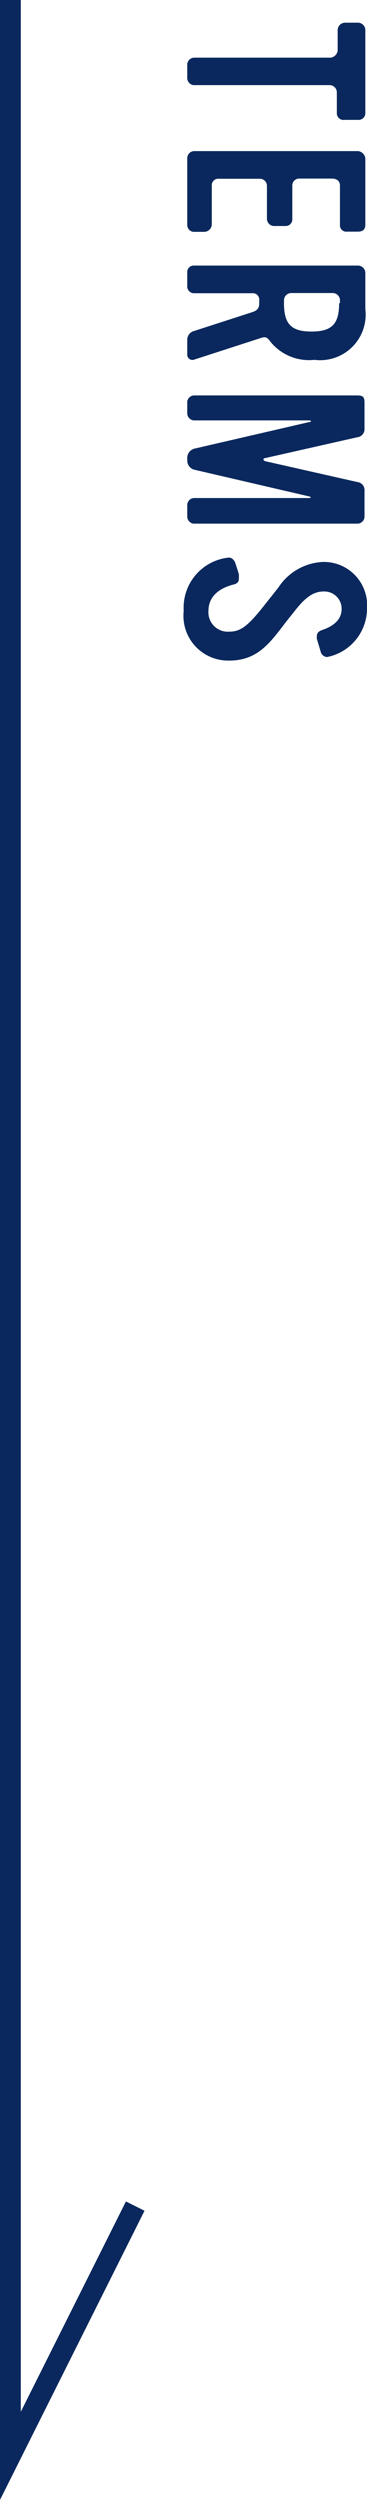
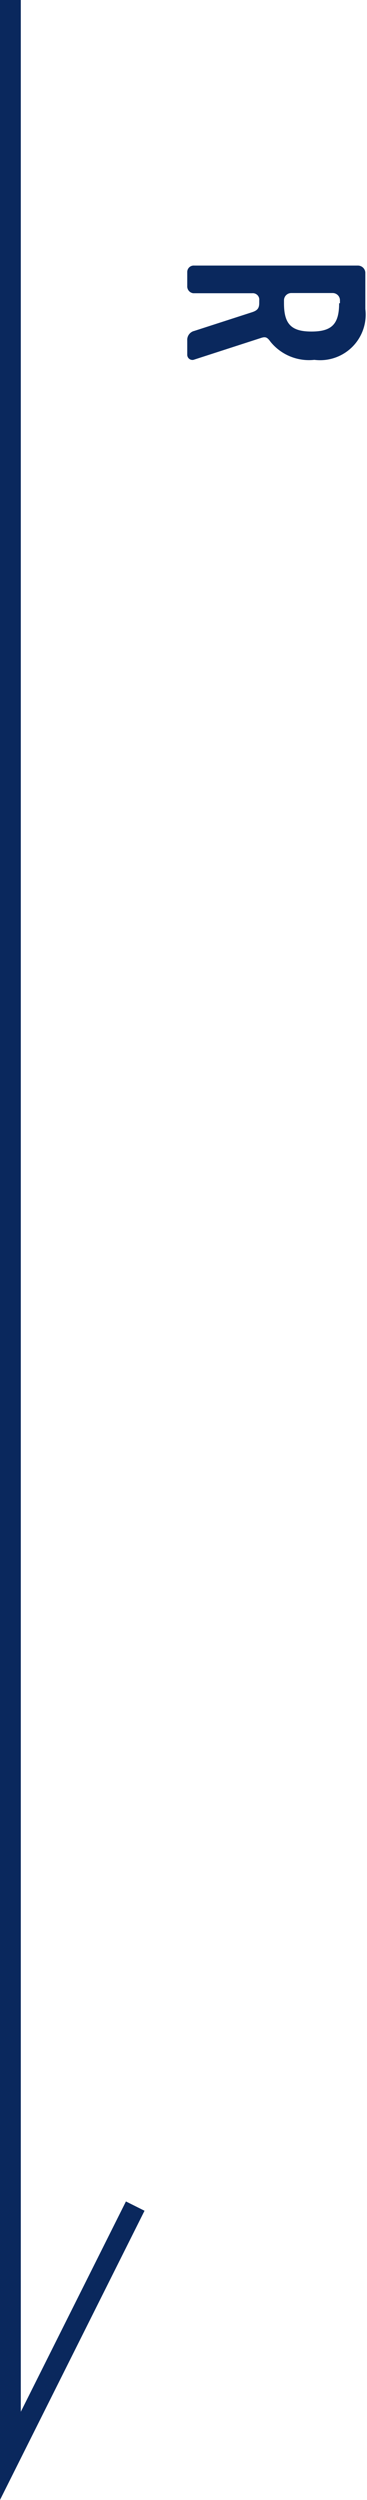
<svg xmlns="http://www.w3.org/2000/svg" viewBox="0 0 17.64 120.12">
  <defs>
    <style>.cls-1{fill:#0a285d;}.cls-2{fill:none;stroke:#0a285d;stroke-miterlimit:10;}</style>
  </defs>
  <title>side_ttl</title>
  <g id="レイヤー_2" data-name="レイヤー 2">
    <g id="design">
-       <path class="cls-1" d="M16.19,5.43v-1a.35.35,0,0,0-.35-.34H9.29A.35.35,0,0,1,9,3.76V3.11a.34.34,0,0,1,.33-.34h6.56a.39.39,0,0,0,.34-.34v-1a.36.36,0,0,1,.35-.34h.64a.36.36,0,0,1,.34.34v4a.32.32,0,0,1-.34.33h-.66A.32.32,0,0,1,16.19,5.43Z" />
-       <path class="cls-1" d="M9.29,11.14A.33.33,0,0,1,9,10.8V7.6a.34.34,0,0,1,.33-.34h7.88a.4.4,0,0,1,.35.34v3.2c0,.22-.12.33-.35.33h-.54a.3.3,0,0,1-.33-.32V8.92c0-.24-.17-.34-.4-.34H14.39a.33.33,0,0,0-.34.34v1.6a.32.32,0,0,1-.34.34h-.54a.35.35,0,0,1-.34-.34V8.91a.34.34,0,0,0-.36-.32H10.53a.31.31,0,0,0-.35.32V10.8a.37.37,0,0,1-.36.34Z" />
      <path class="cls-1" d="M9,17.06v-.7a.44.44,0,0,1,.34-.46L12.12,15c.24-.08.34-.18.34-.44v-.12a.31.31,0,0,0-.34-.35H9.29A.33.33,0,0,1,9,13.74v-.66a.31.31,0,0,1,.33-.32h7.88a.36.36,0,0,1,.35.33v1.76a2.19,2.19,0,0,1-2.45,2.44A2.38,2.38,0,0,1,13,16.42c-.15-.21-.23-.25-.43-.19L9.3,17.29A.25.25,0,0,1,9,17.06Zm7.34-2.49v-.14a.35.35,0,0,0-.35-.35H14a.35.35,0,0,0-.35.35v.14c0,1,.35,1.36,1.32,1.36S16.3,15.58,16.3,14.57Z" />
-       <path class="cls-1" d="M9,24.83v-.56a.34.34,0,0,1,.34-.34h5.51c.11,0,.11-.06,0-.08L9.3,22.56A.46.46,0,0,1,9,22.14V22a.46.46,0,0,1,.33-.44l5.53-1.28c.11,0,.12-.08,0-.08H9.3A.35.35,0,0,1,9,19.87v-.58A.35.35,0,0,1,9.3,19h7.88c.26,0,.34.08.34.33v1.26a.39.39,0,0,1-.35.42l-4.42,1c-.12,0-.11.12,0,.15l4.42,1a.39.39,0,0,1,.35.43v1.21a.34.34,0,0,1-.35.36H9.29A.35.35,0,0,1,9,24.83Z" />
-       <path class="cls-1" d="M8.83,29.35A2.42,2.42,0,0,1,11,26.79c.16,0,.28.14.33.32l.15.47a1.67,1.67,0,0,1,0,.24c0,.14-.07.22-.27.27-.78.2-1.19.65-1.19,1.26a.93.93,0,0,0,1,1c.54,0,.89-.26,1.68-1.26l.68-.86A2.7,2.7,0,0,1,15.54,27a2.08,2.08,0,0,1,2.1,2.24,2.38,2.38,0,0,1-1.92,2.33.34.34,0,0,1-.31-.27l-.18-.6a.68.68,0,0,1,0-.14c0-.14.08-.23.26-.29.62-.21.93-.56.93-1a.83.83,0,0,0-.86-.85c-.47,0-.85.25-1.35.88l-.47.59c-.76,1-1.36,1.85-2.72,1.85A2.15,2.15,0,0,1,8.83,29.35Z" />
      <polyline class="cls-2" points="0.5 0 0.5 118 6.5 106" />
    </g>
  </g>
</svg>